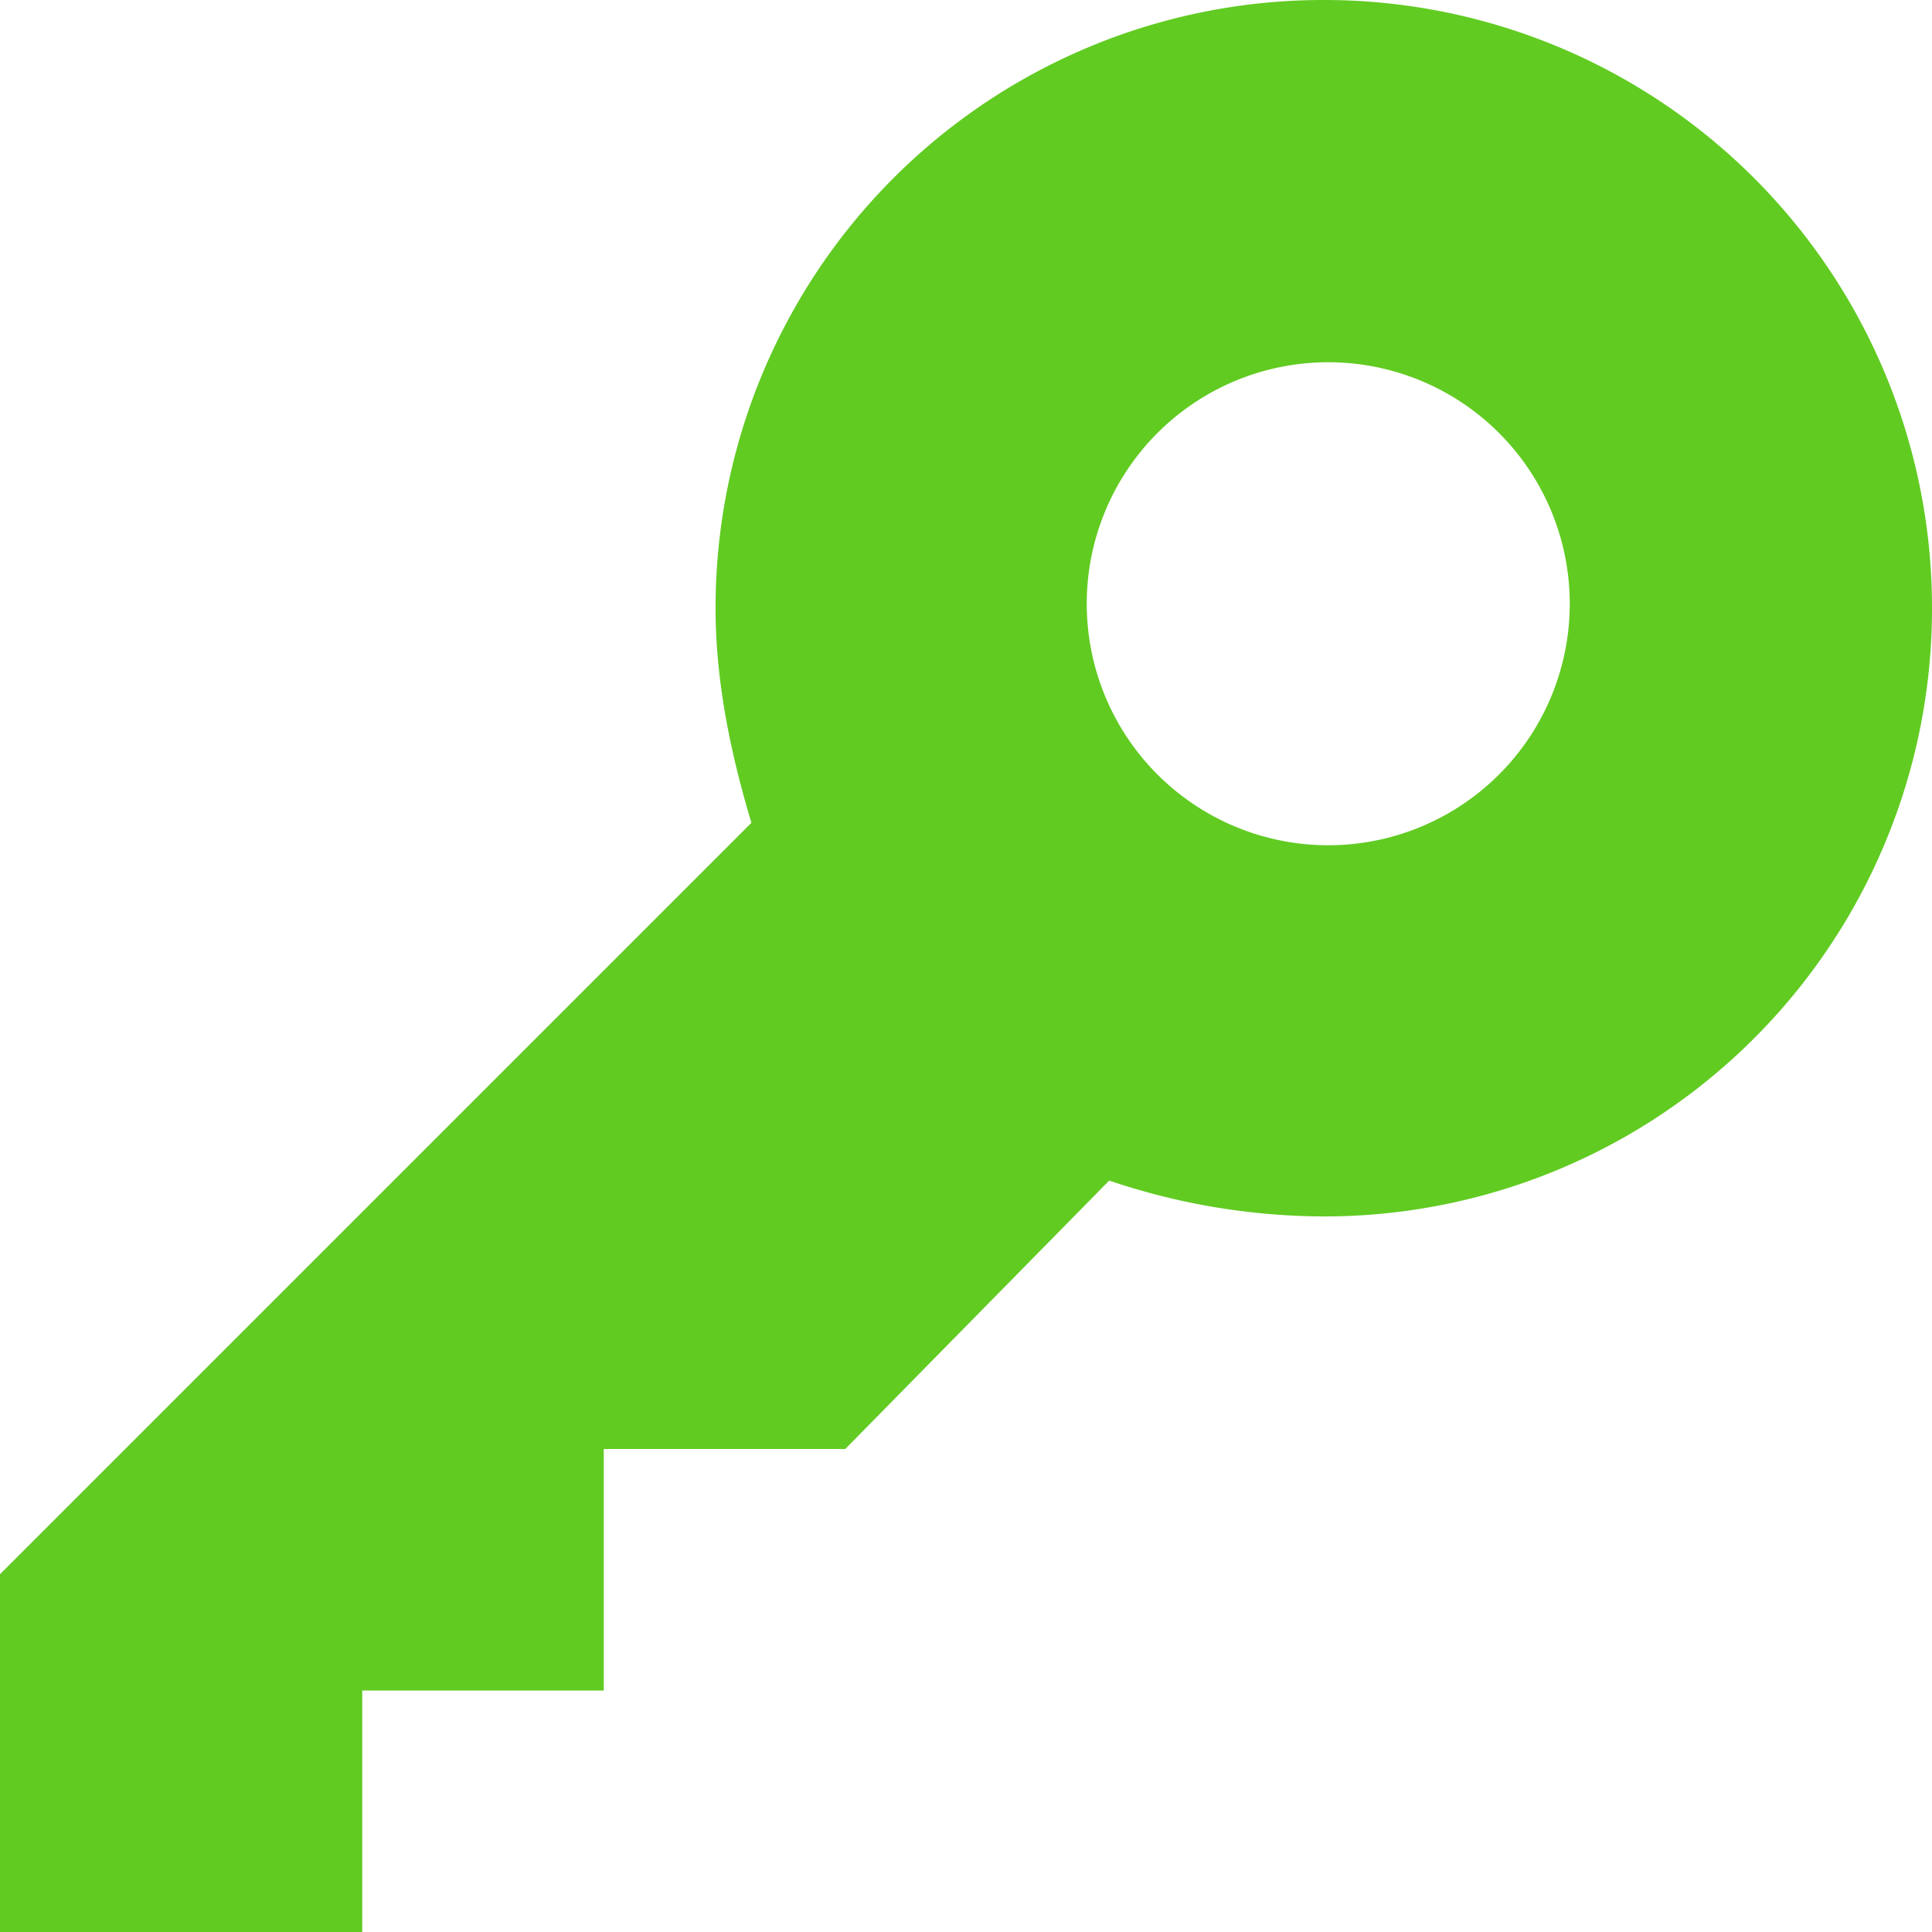
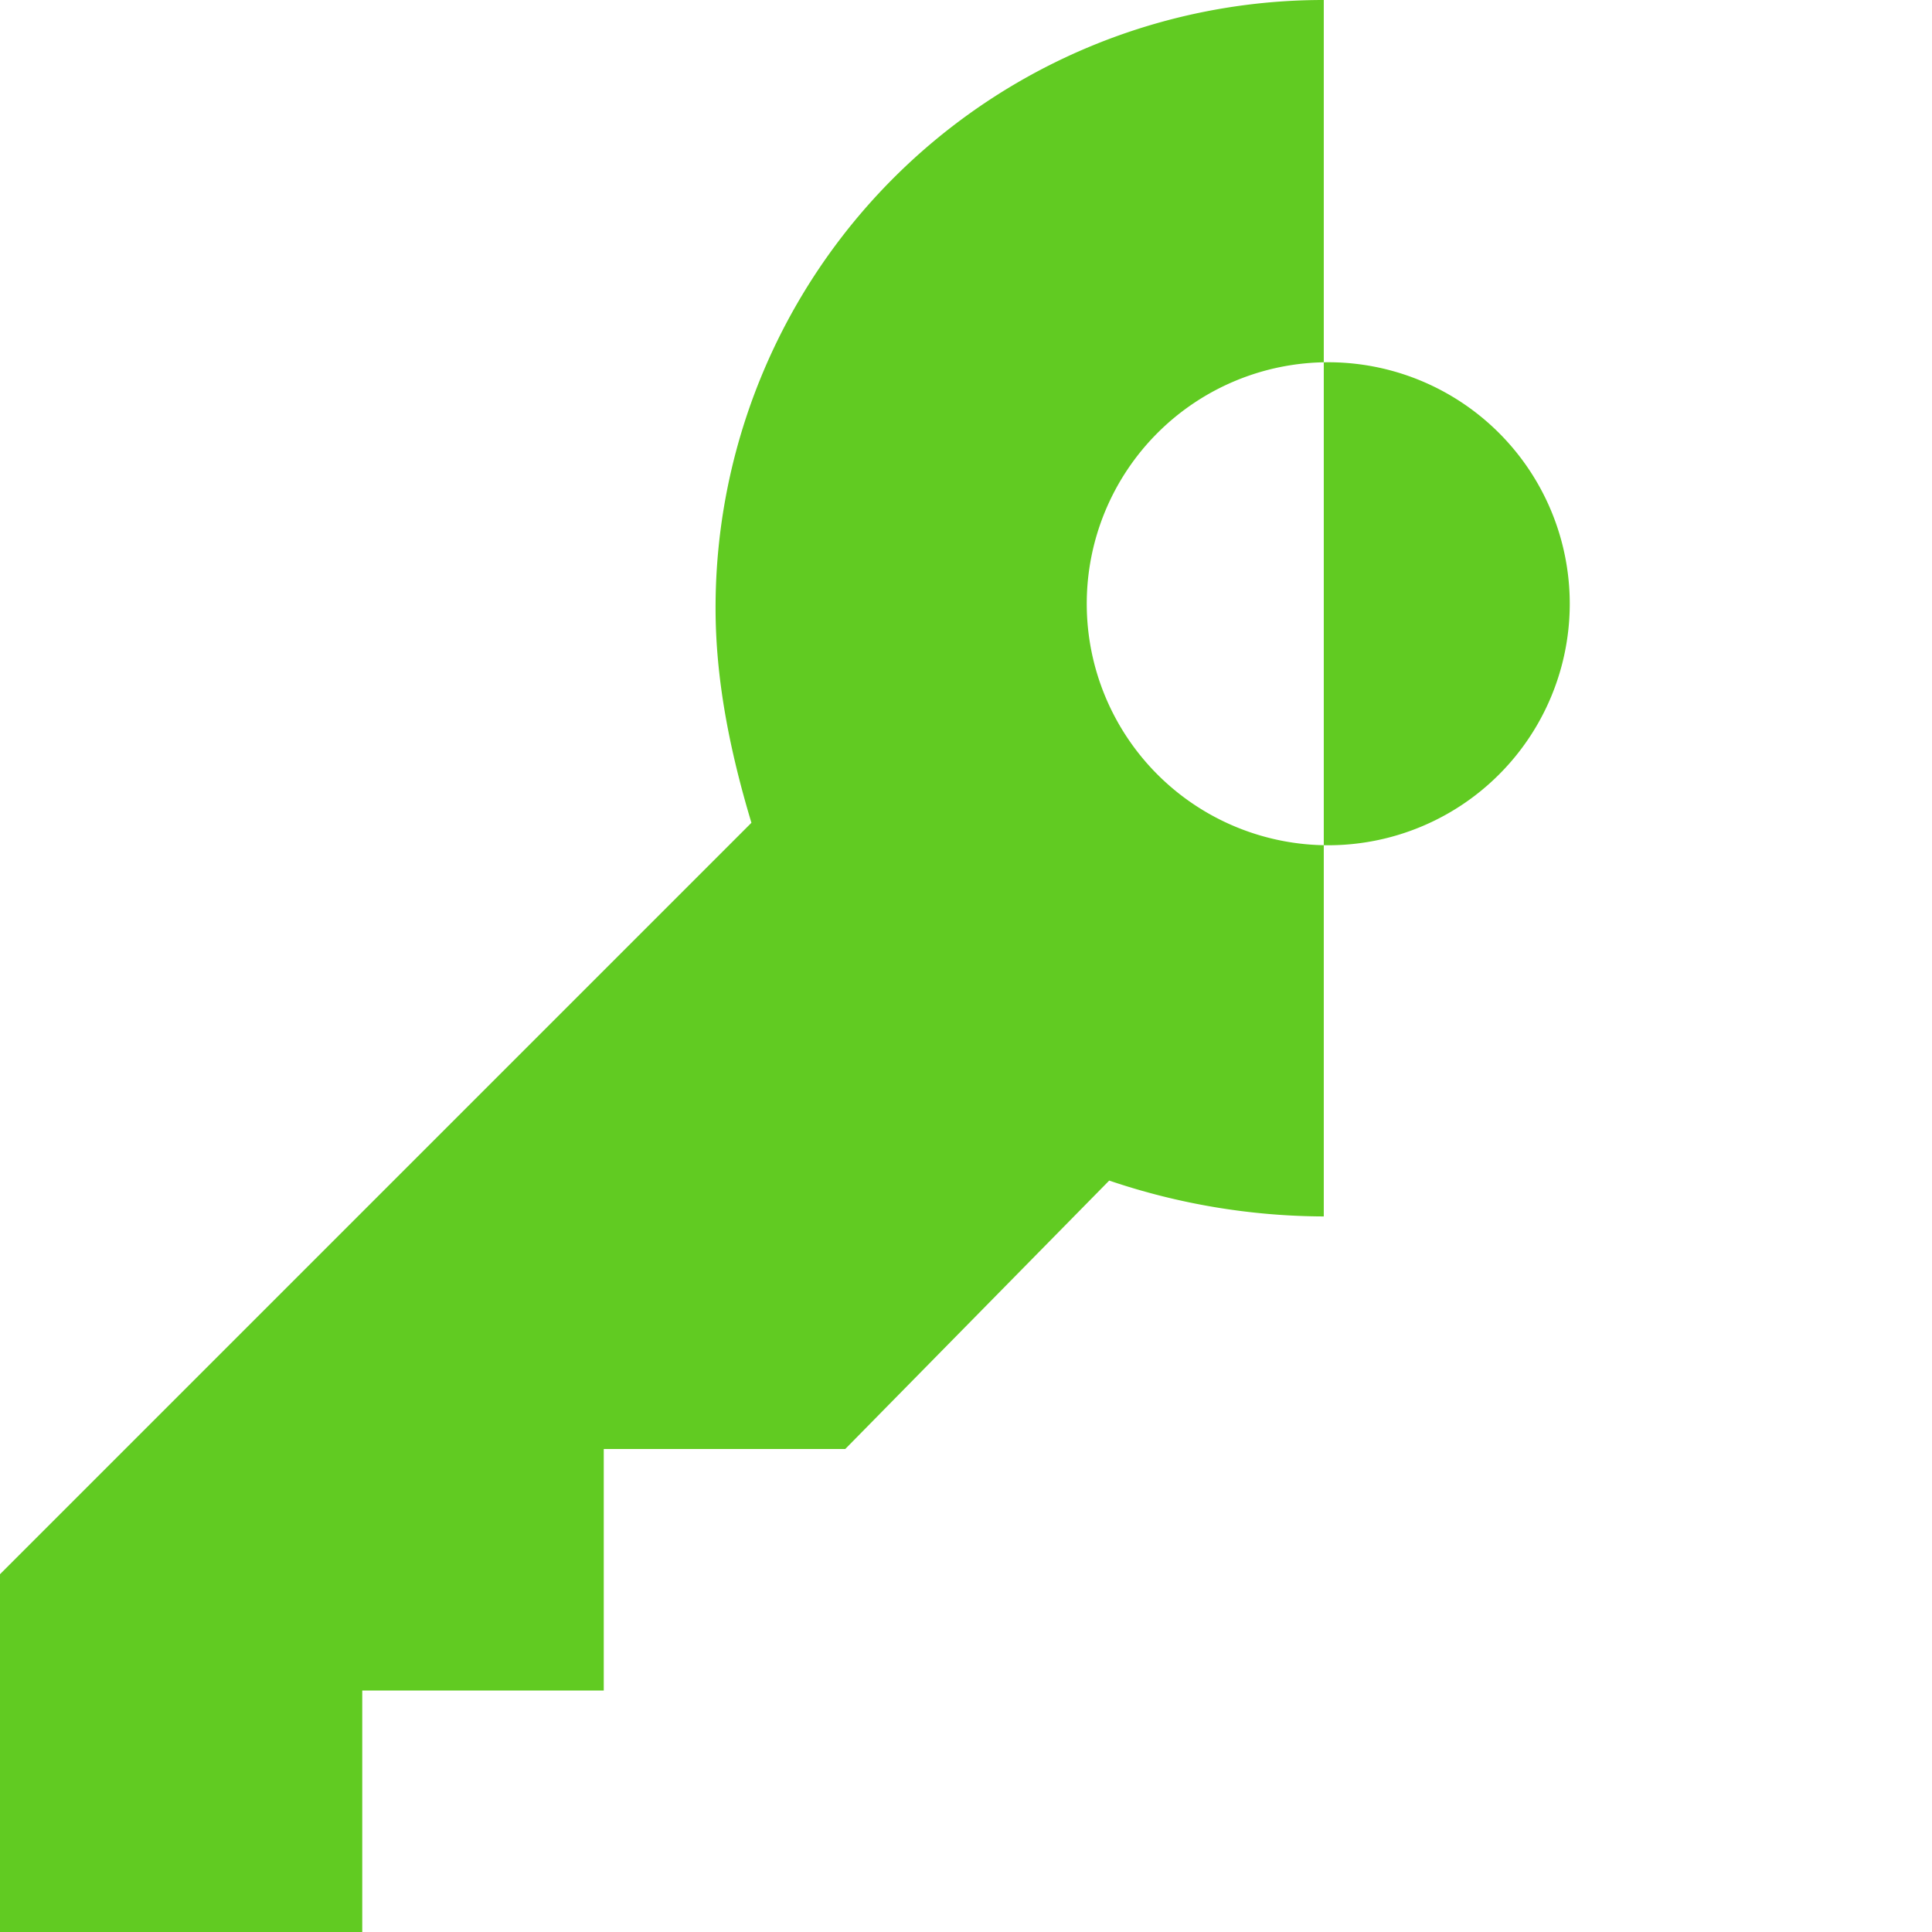
<svg xmlns="http://www.w3.org/2000/svg" width="16" height="16" fill="none">
-   <path d="M10.963 0a5.033 5.033 0 00-5.037 5.037c0 .593.119 1.185.297 1.777L0 13.037V16h3v-2h2v-2h2l2.186-2.223a5.584 5.584 0 001.777.297A5.033 5.033 0 0016 5.037 5.033 5.033 0 0010.963 0zM11 3a2 2 0 012 2 2 2 0 01-2 2 2 2 0 01-2-2 2 2 0 012-2z" fill="#61cb22" />
+   <path d="M10.963 0a5.033 5.033 0 00-5.037 5.037c0 .593.119 1.185.297 1.777L0 13.037V16h3v-2h2v-2h2l2.186-2.223a5.584 5.584 0 001.777.297zM11 3a2 2 0 012 2 2 2 0 01-2 2 2 2 0 01-2-2 2 2 0 012-2z" fill="#61cb22" />
</svg>